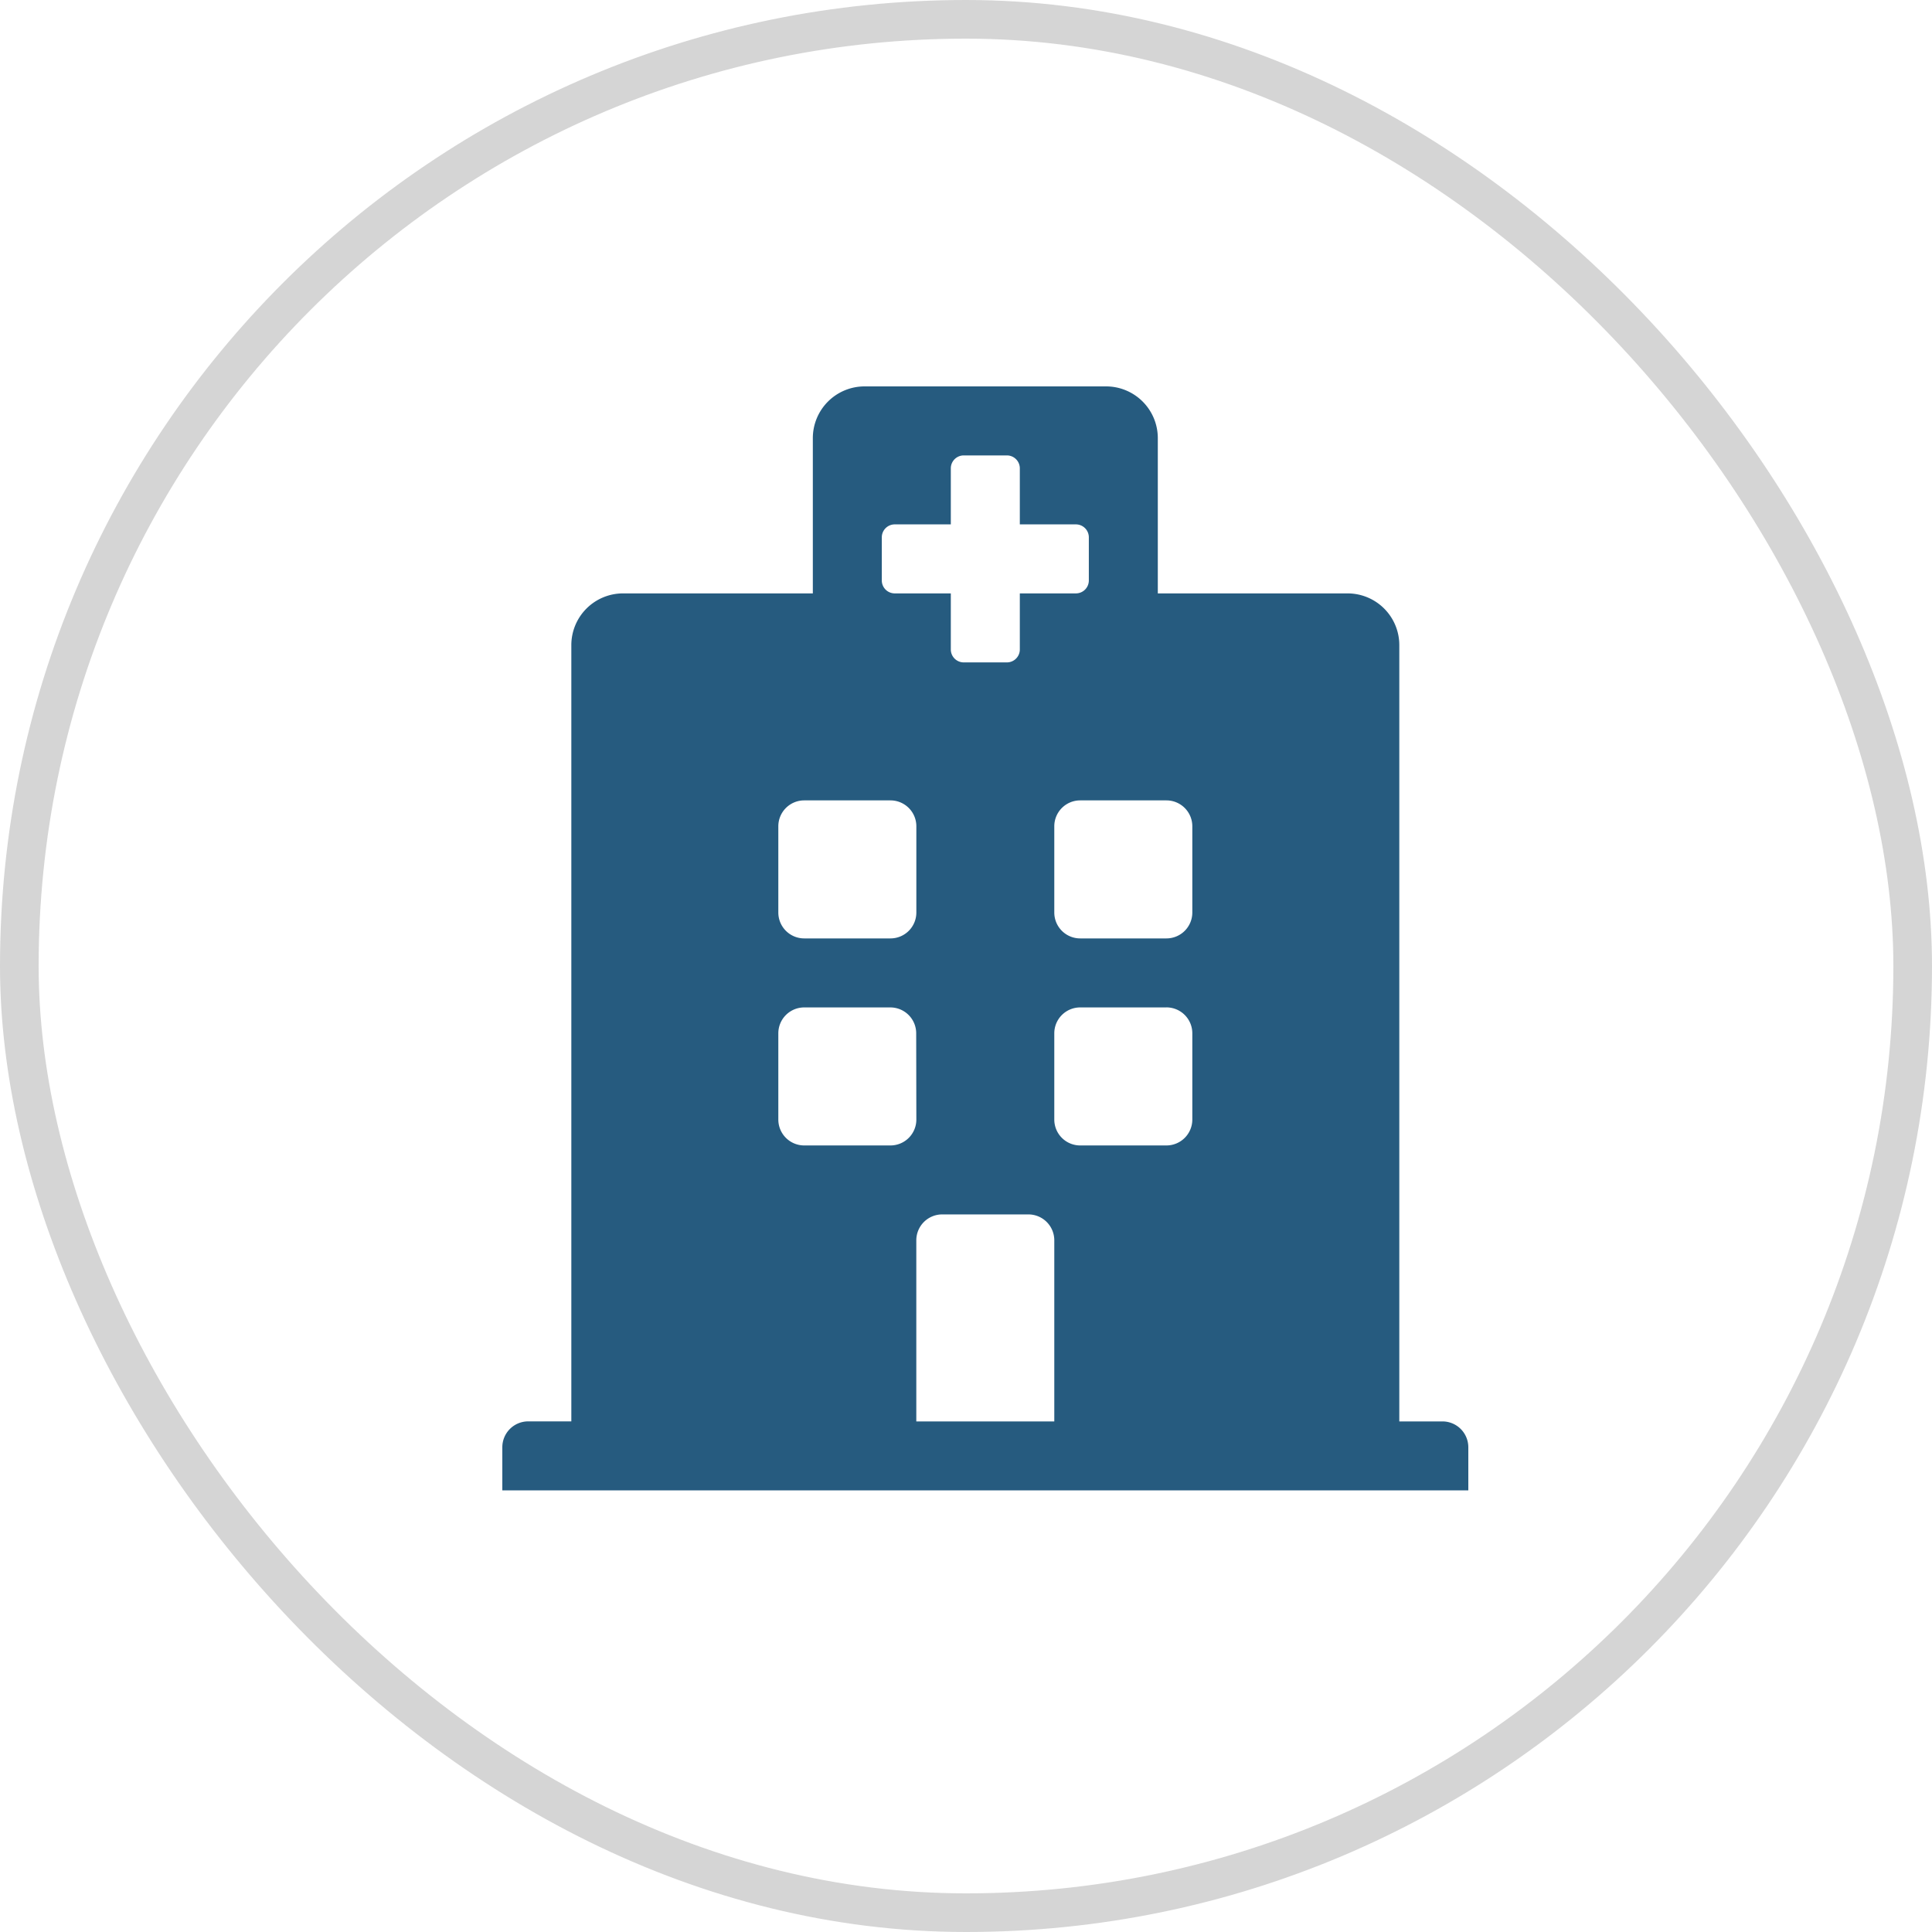
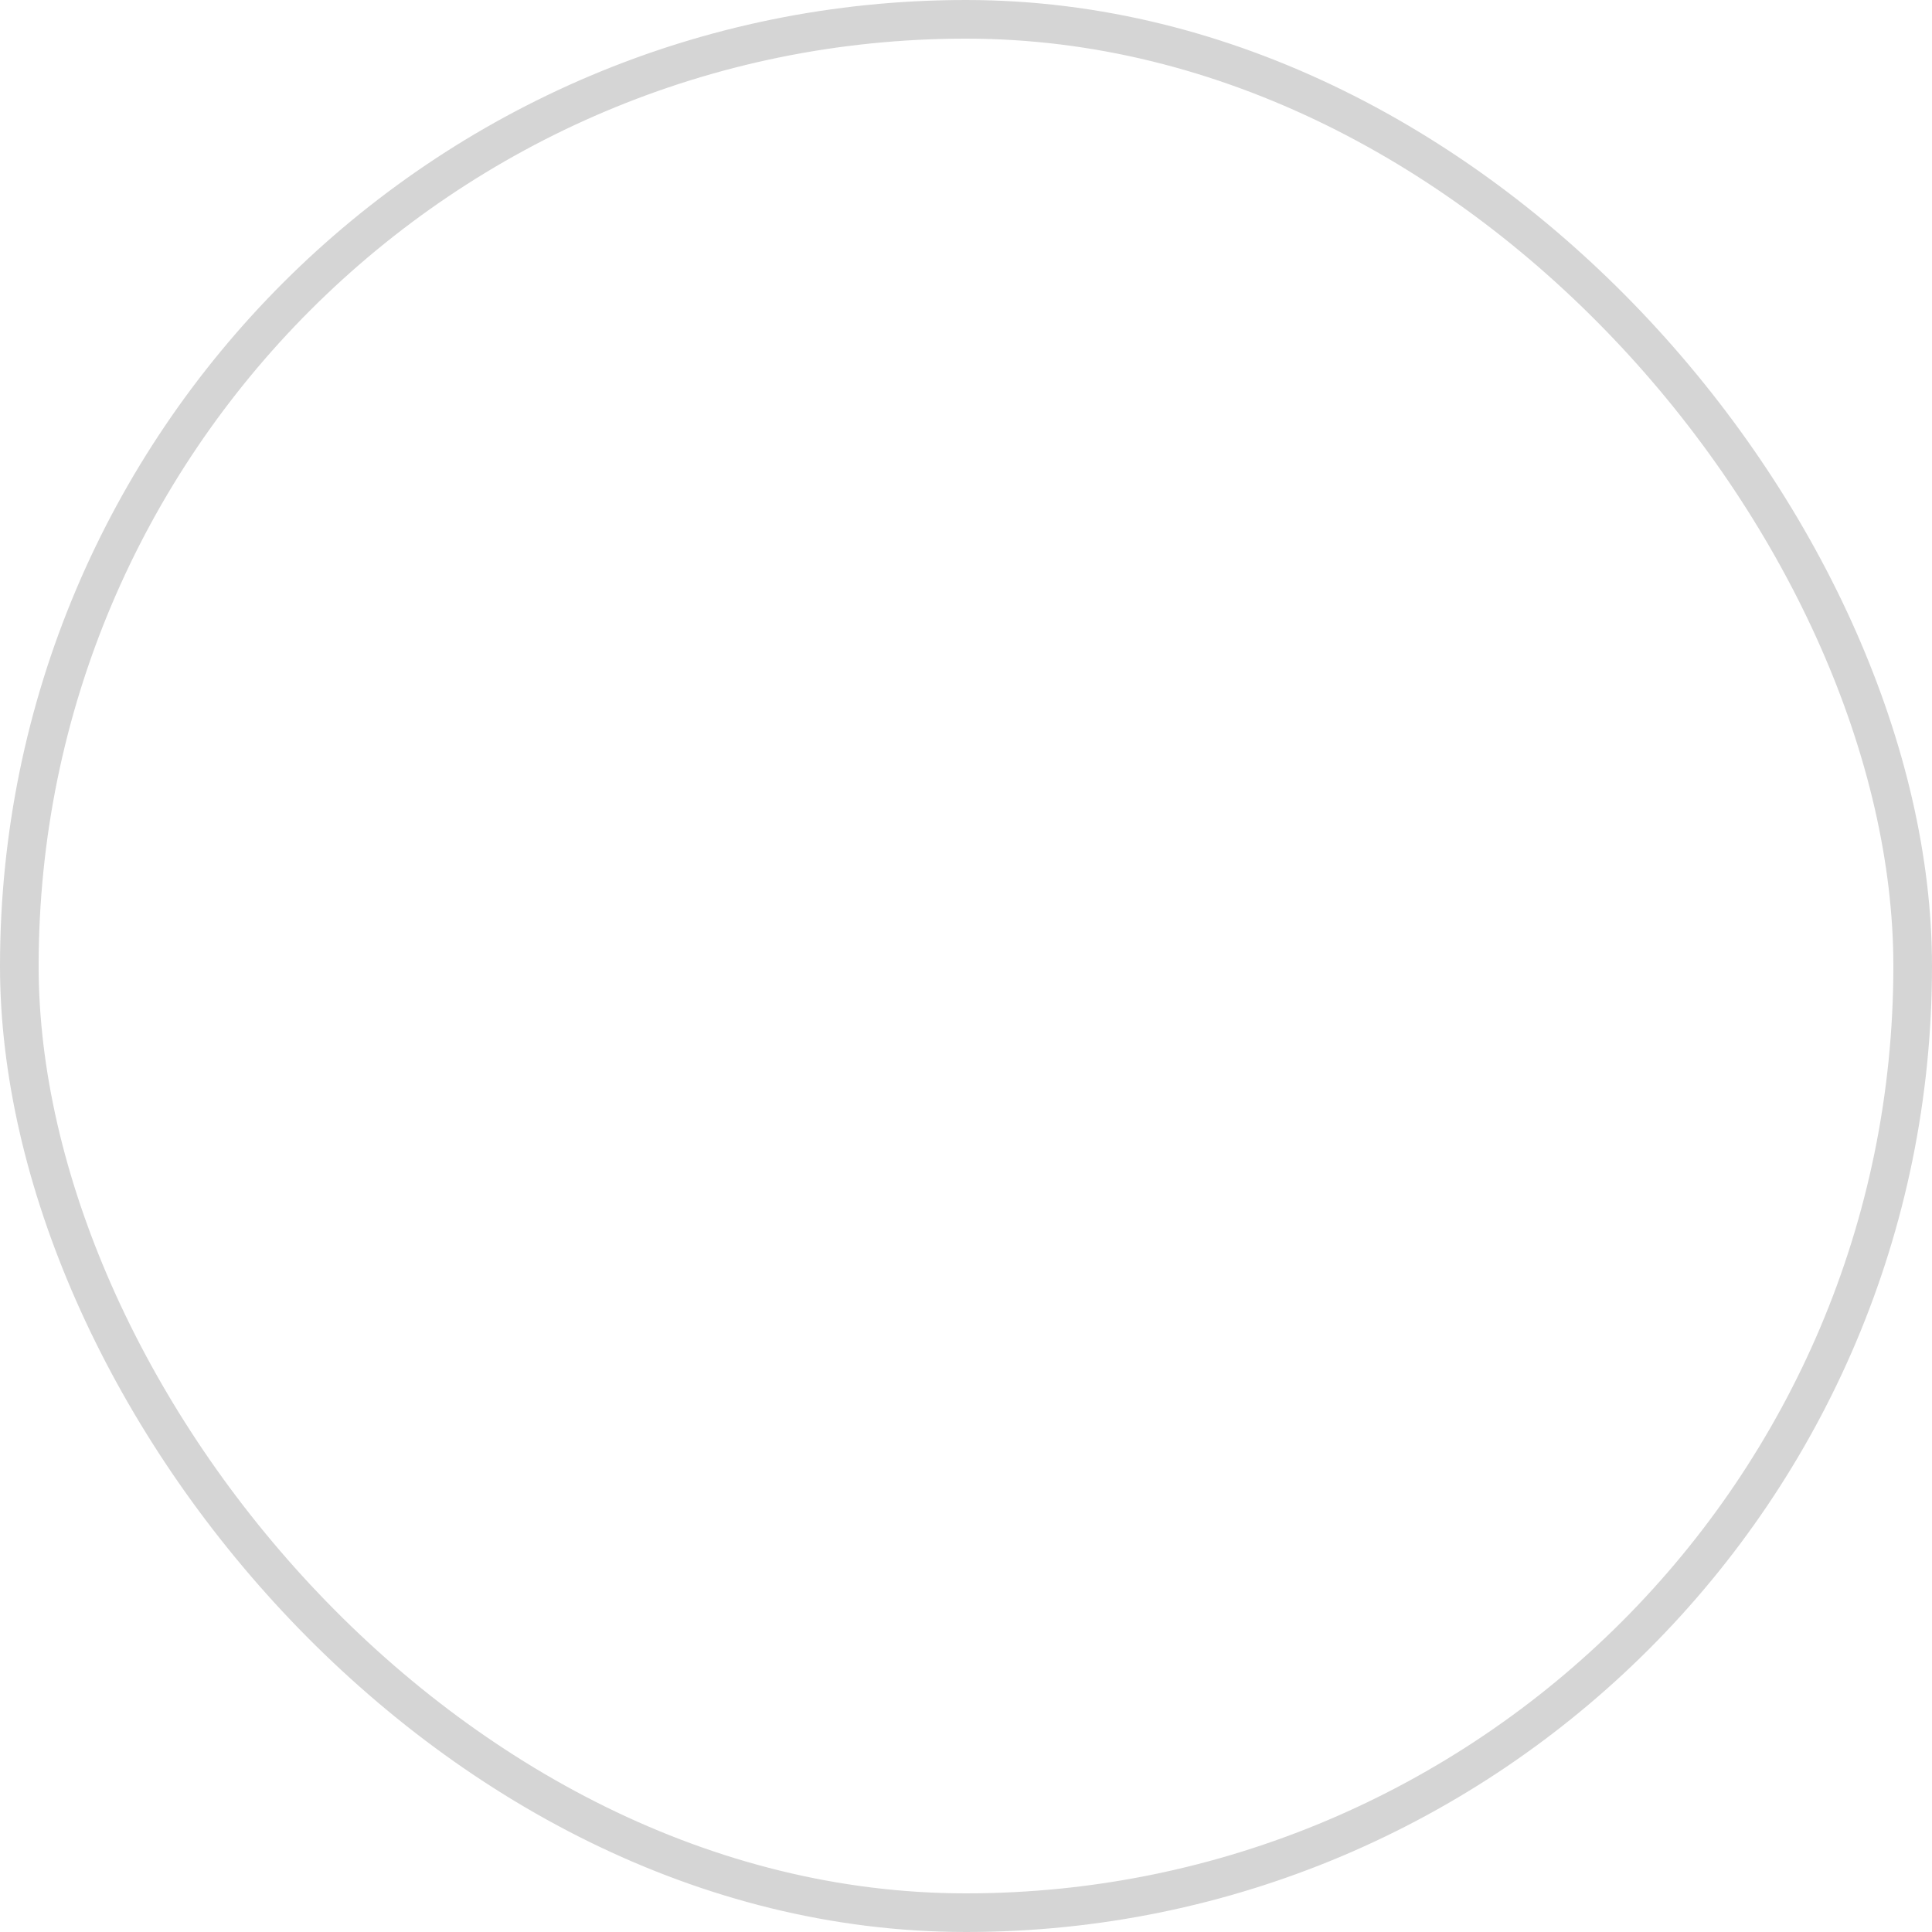
<svg xmlns="http://www.w3.org/2000/svg" width="50" height="50">
  <g data-name="Group 25645">
    <g data-name="Rectangle 14915" fill="none" stroke="#d5d5d5" opacity=".996">
      <rect width="50" height="50" rx="25" stroke="none" />
      <rect x=".5" y=".5" width="49" height="49" rx="24.5" />
    </g>
-     <path d="M38 37.455v1.116H13v-1.116a.67.67 0 01.67-.67h1.116V16.7a1.339 1.339 0 011.339-1.343h4.911v-4.018A1.339 1.339 0 0122.375 10h6.25a1.339 1.339 0 011.339 1.339v4.018h4.911a1.339 1.339 0 011.339 1.343v20.086h1.116a.67.67 0 01.67.669zm-7.812-16.741h-2.233a.67.67 0 00-.67.67v2.232a.67.67 0 00.67.67h2.232a.67.67 0 00.67-.67v-2.232a.67.67 0 00-.669-.67zm-9.375 3.572h2.232a.67.67 0 00.67-.67v-2.232a.67.67 0 00-.67-.67h-2.232a.67.67 0 00-.67.67v2.232a.67.67 0 00.67.67zm5.8 7.143h-2.229a.67.67 0 00-.67.67v4.688h3.571V32.1a.67.67 0 00-.669-.671zm3.571-5.357h-2.229a.67.67 0 00-.67.67v2.232a.67.67 0 00.67.67h2.232a.67.67 0 00.67-.67v-2.233a.67.67 0 00-.669-.67zm-6.473.67a.67.67 0 00-.67-.67h-2.228a.67.67 0 00-.67.67v2.232a.67.67 0 00.67.67h2.232a.67.67 0 00.67-.67zm-.555-11.385h1.451v1.451a.335.335 0 00.335.335h1.116a.335.335 0 00.335-.335v-1.451h1.451a.335.335 0 00.335-.335v-1.116a.335.335 0 00-.335-.335h-1.451v-1.45a.335.335 0 00-.335-.335h-1.116a.335.335 0 00-.335.335v1.45h-1.451a.335.335 0 00-.335.335v1.116a.335.335 0 00.335.335z" fill="#265b7f" />
  </g>
</svg>